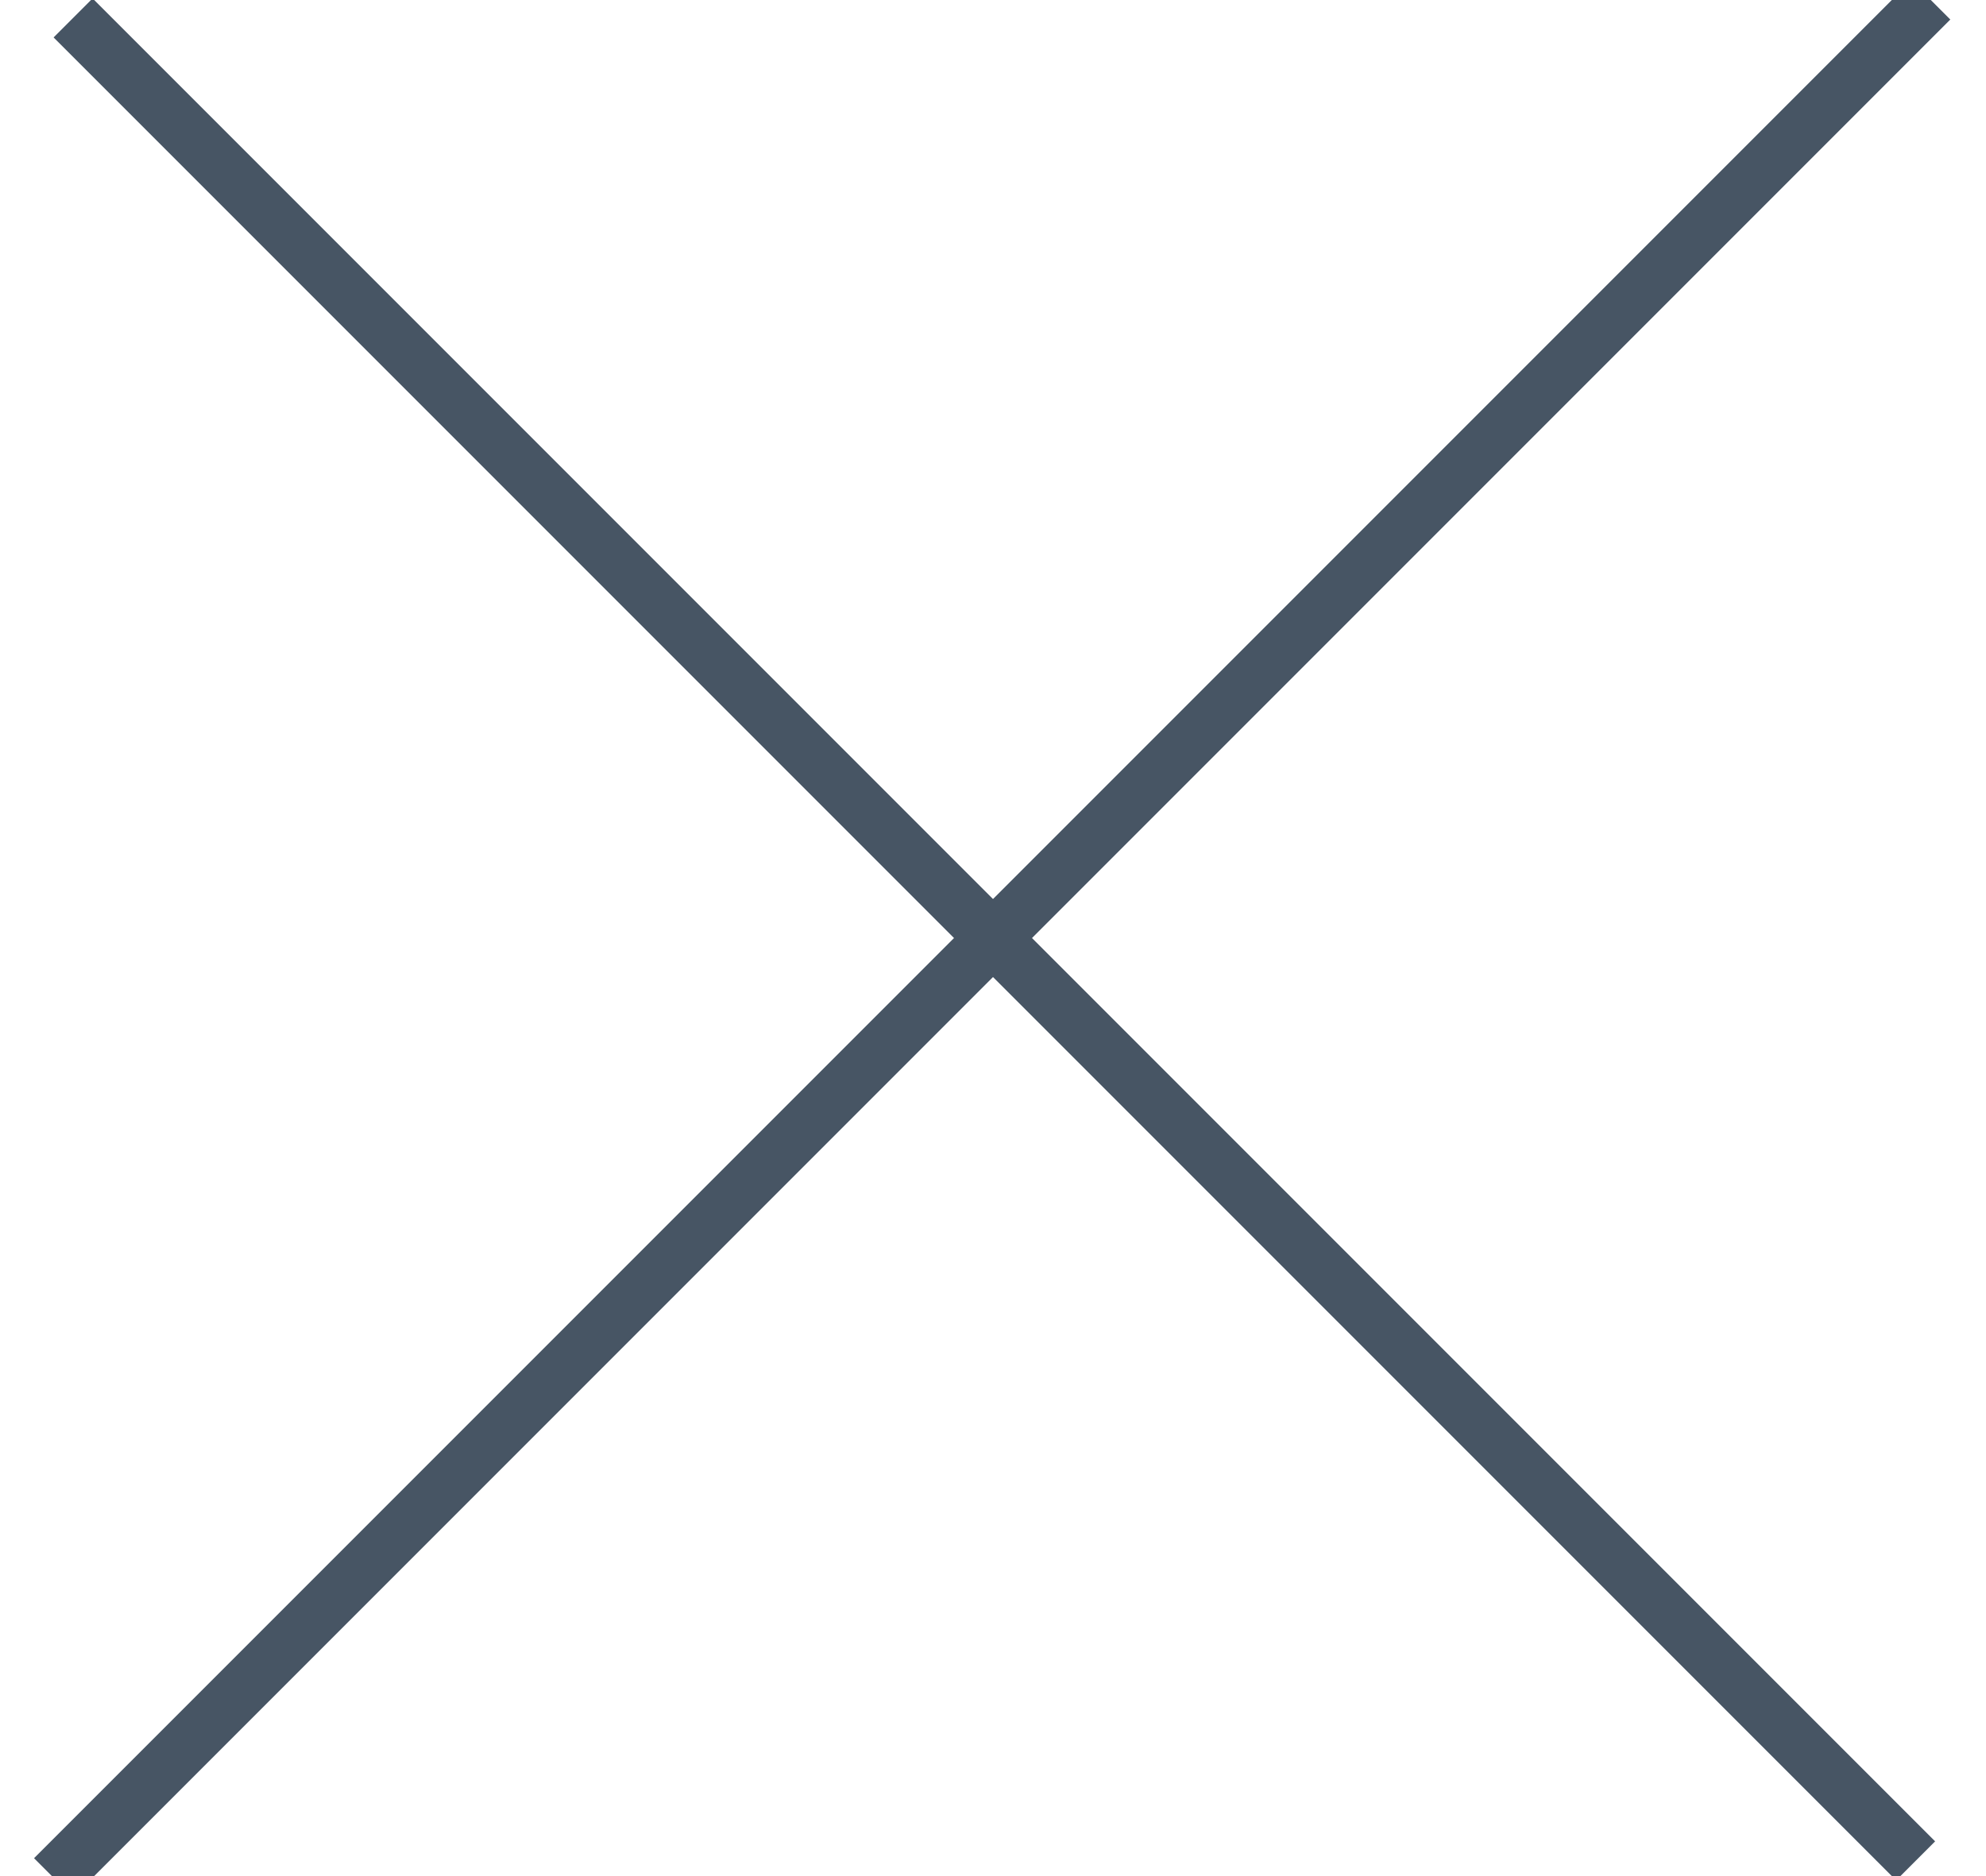
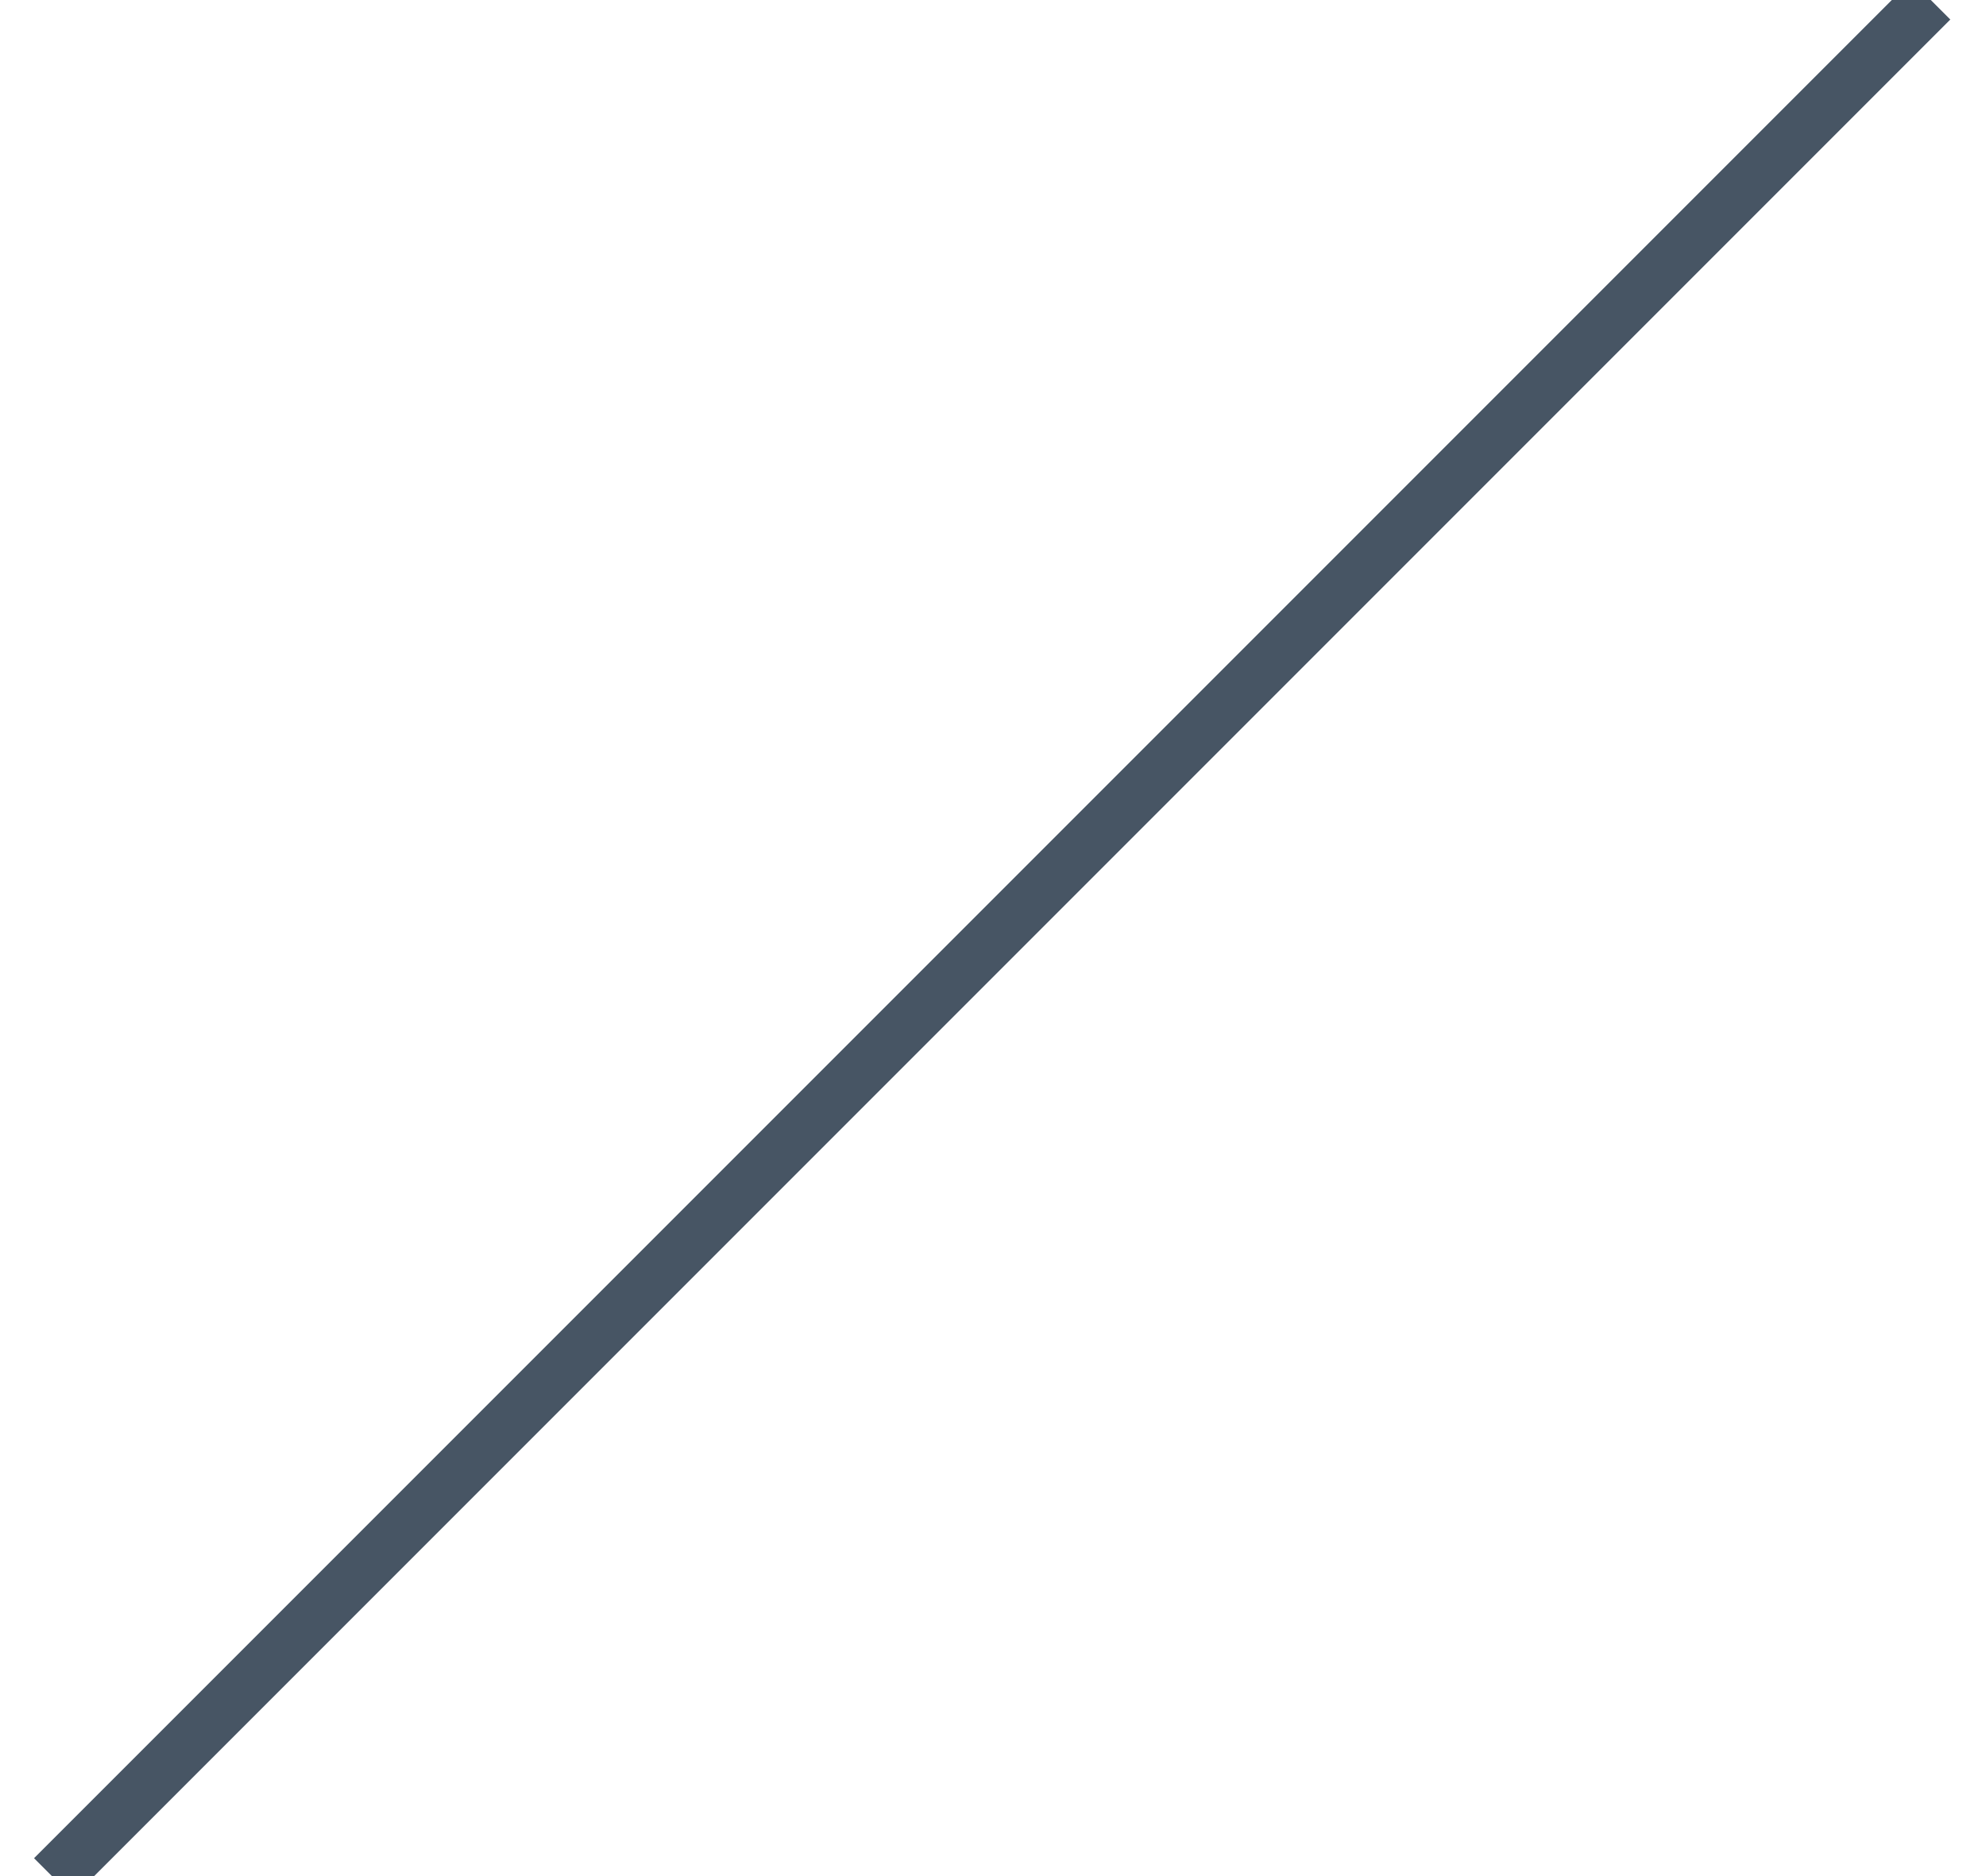
<svg xmlns="http://www.w3.org/2000/svg" width="36px" height="34px" viewBox="0 0 36 34" version="1.1">
  <title>Group 2</title>
  <desc>Created with Sketch.</desc>
  <defs />
  <g id="Page-1" stroke="none" stroke-width="1" fill="none" fill-rule="evenodd" stroke-linecap="square">
    <g id="bio-@2x" transform="translate(-1361, -41)" stroke="#475564">
      <g id="Group-2" transform="translate(1362, 41)">
        <path d="M33.646,0.354 L0.324,33.676" id="Line" />
-         <path d="M33.724,33.724 L0.325,0.325 L33.724,33.724 Z" id="Line" />
      </g>
    </g>
  </g>
</svg>